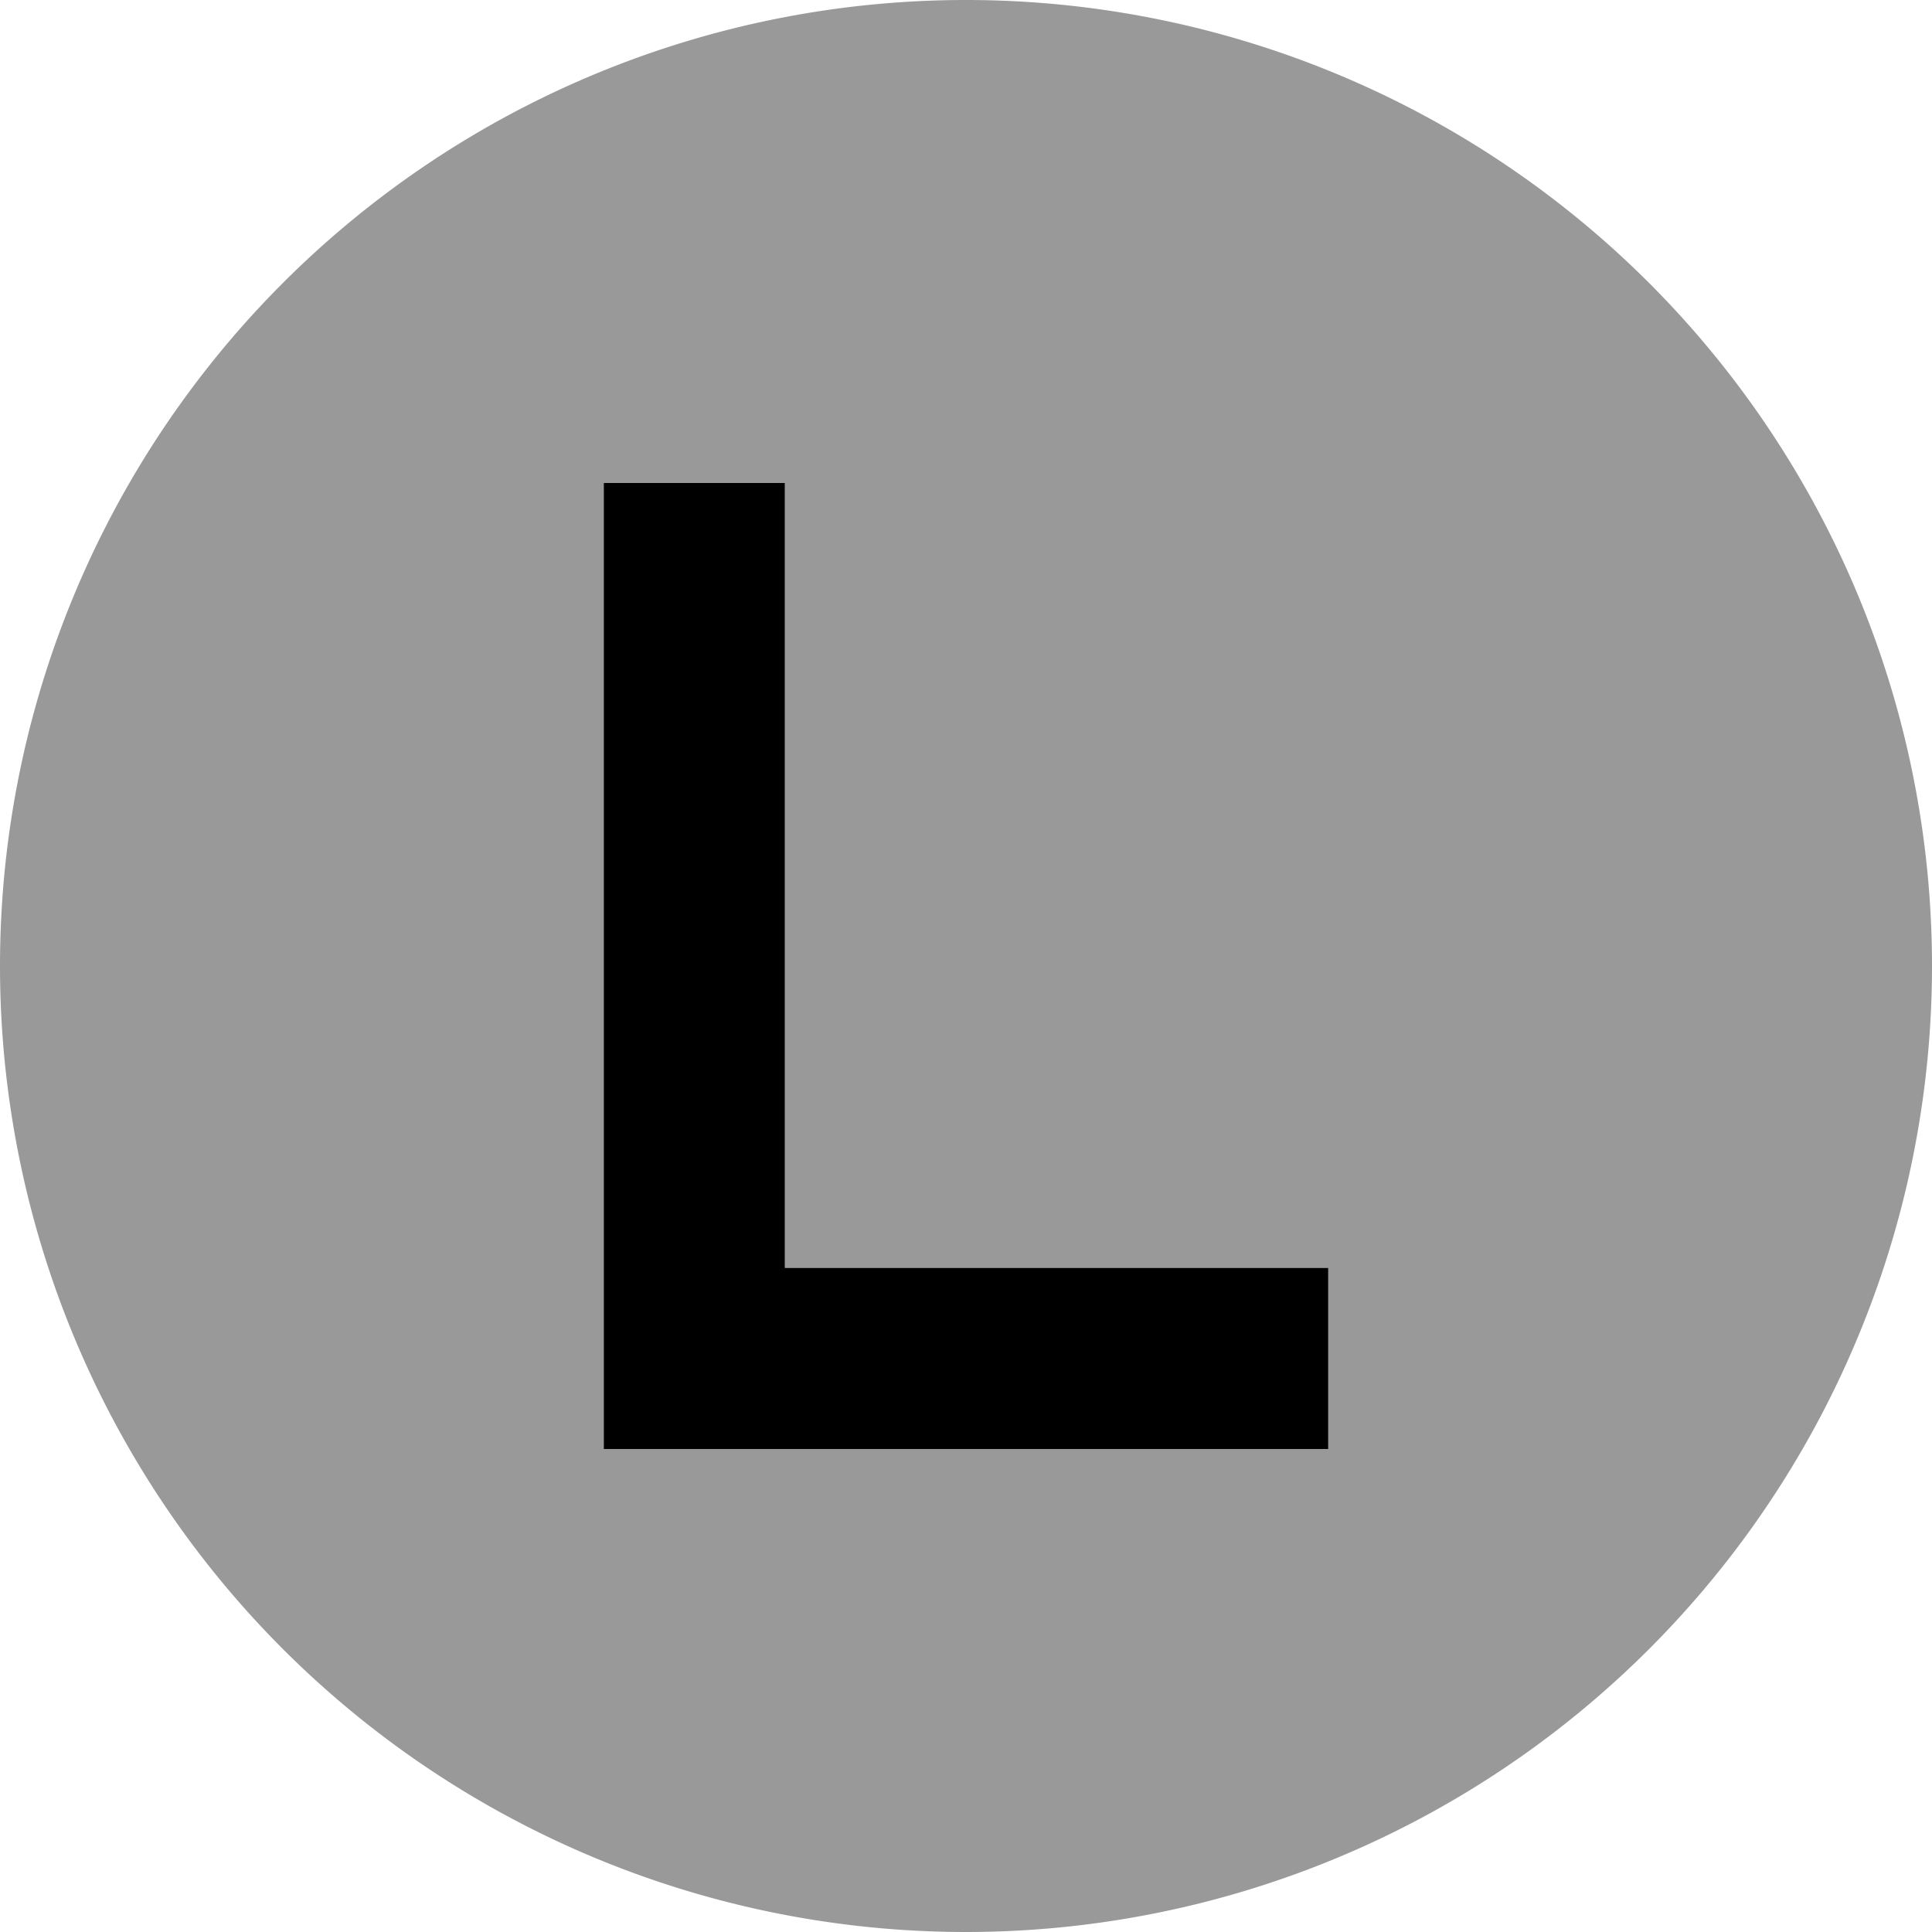
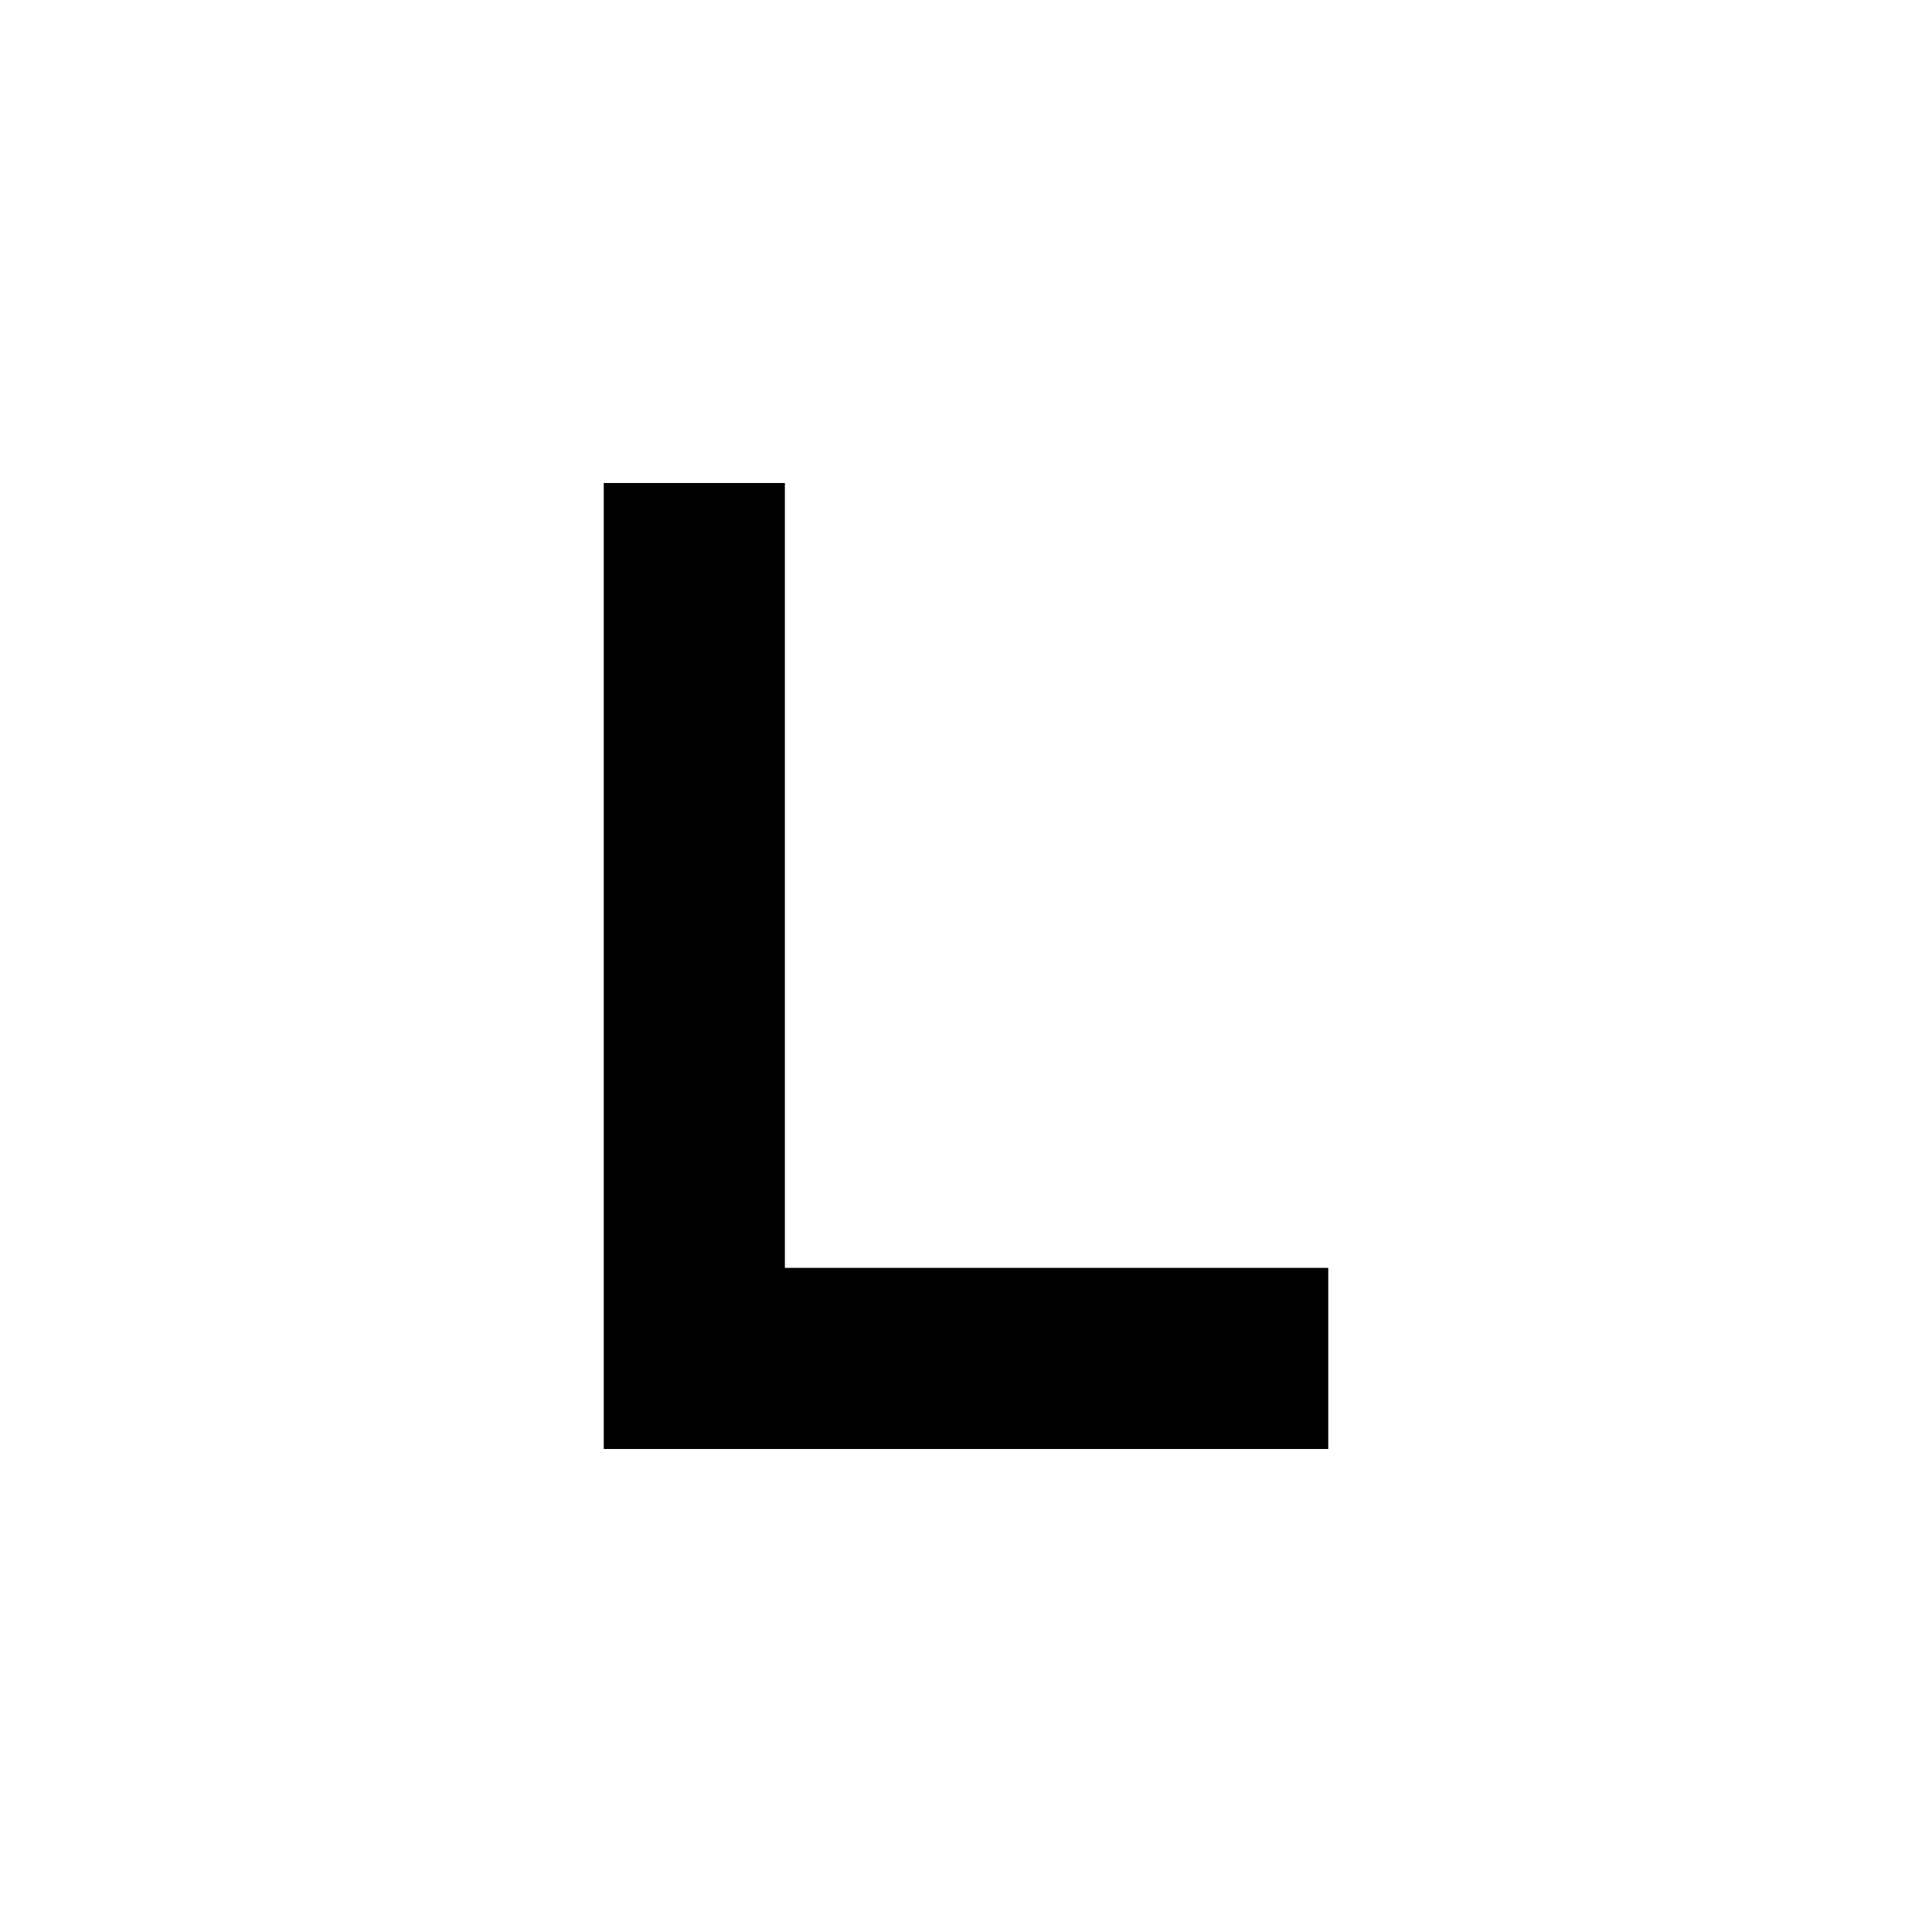
<svg xmlns="http://www.w3.org/2000/svg" viewBox="0 0 512 512">
  <defs>
    <style>.fa-secondary{opacity:.4}</style>
  </defs>
-   <path class="fa-secondary" d="M0 256a256 256 0 1 0 512 0A256 256 0 1 0 0 256zM160 128l48 0 0 24 0 184 120 0 24 0 0 48-24 0-144 0-24 0 0-24 0-208 0-24z" />
  <path class="fa-primary" d="M208 128l0 24 0 184 120 0 24 0 0 48-24 0-144 0-24 0 0-24 0-208 0-24 48 0z" />
</svg>